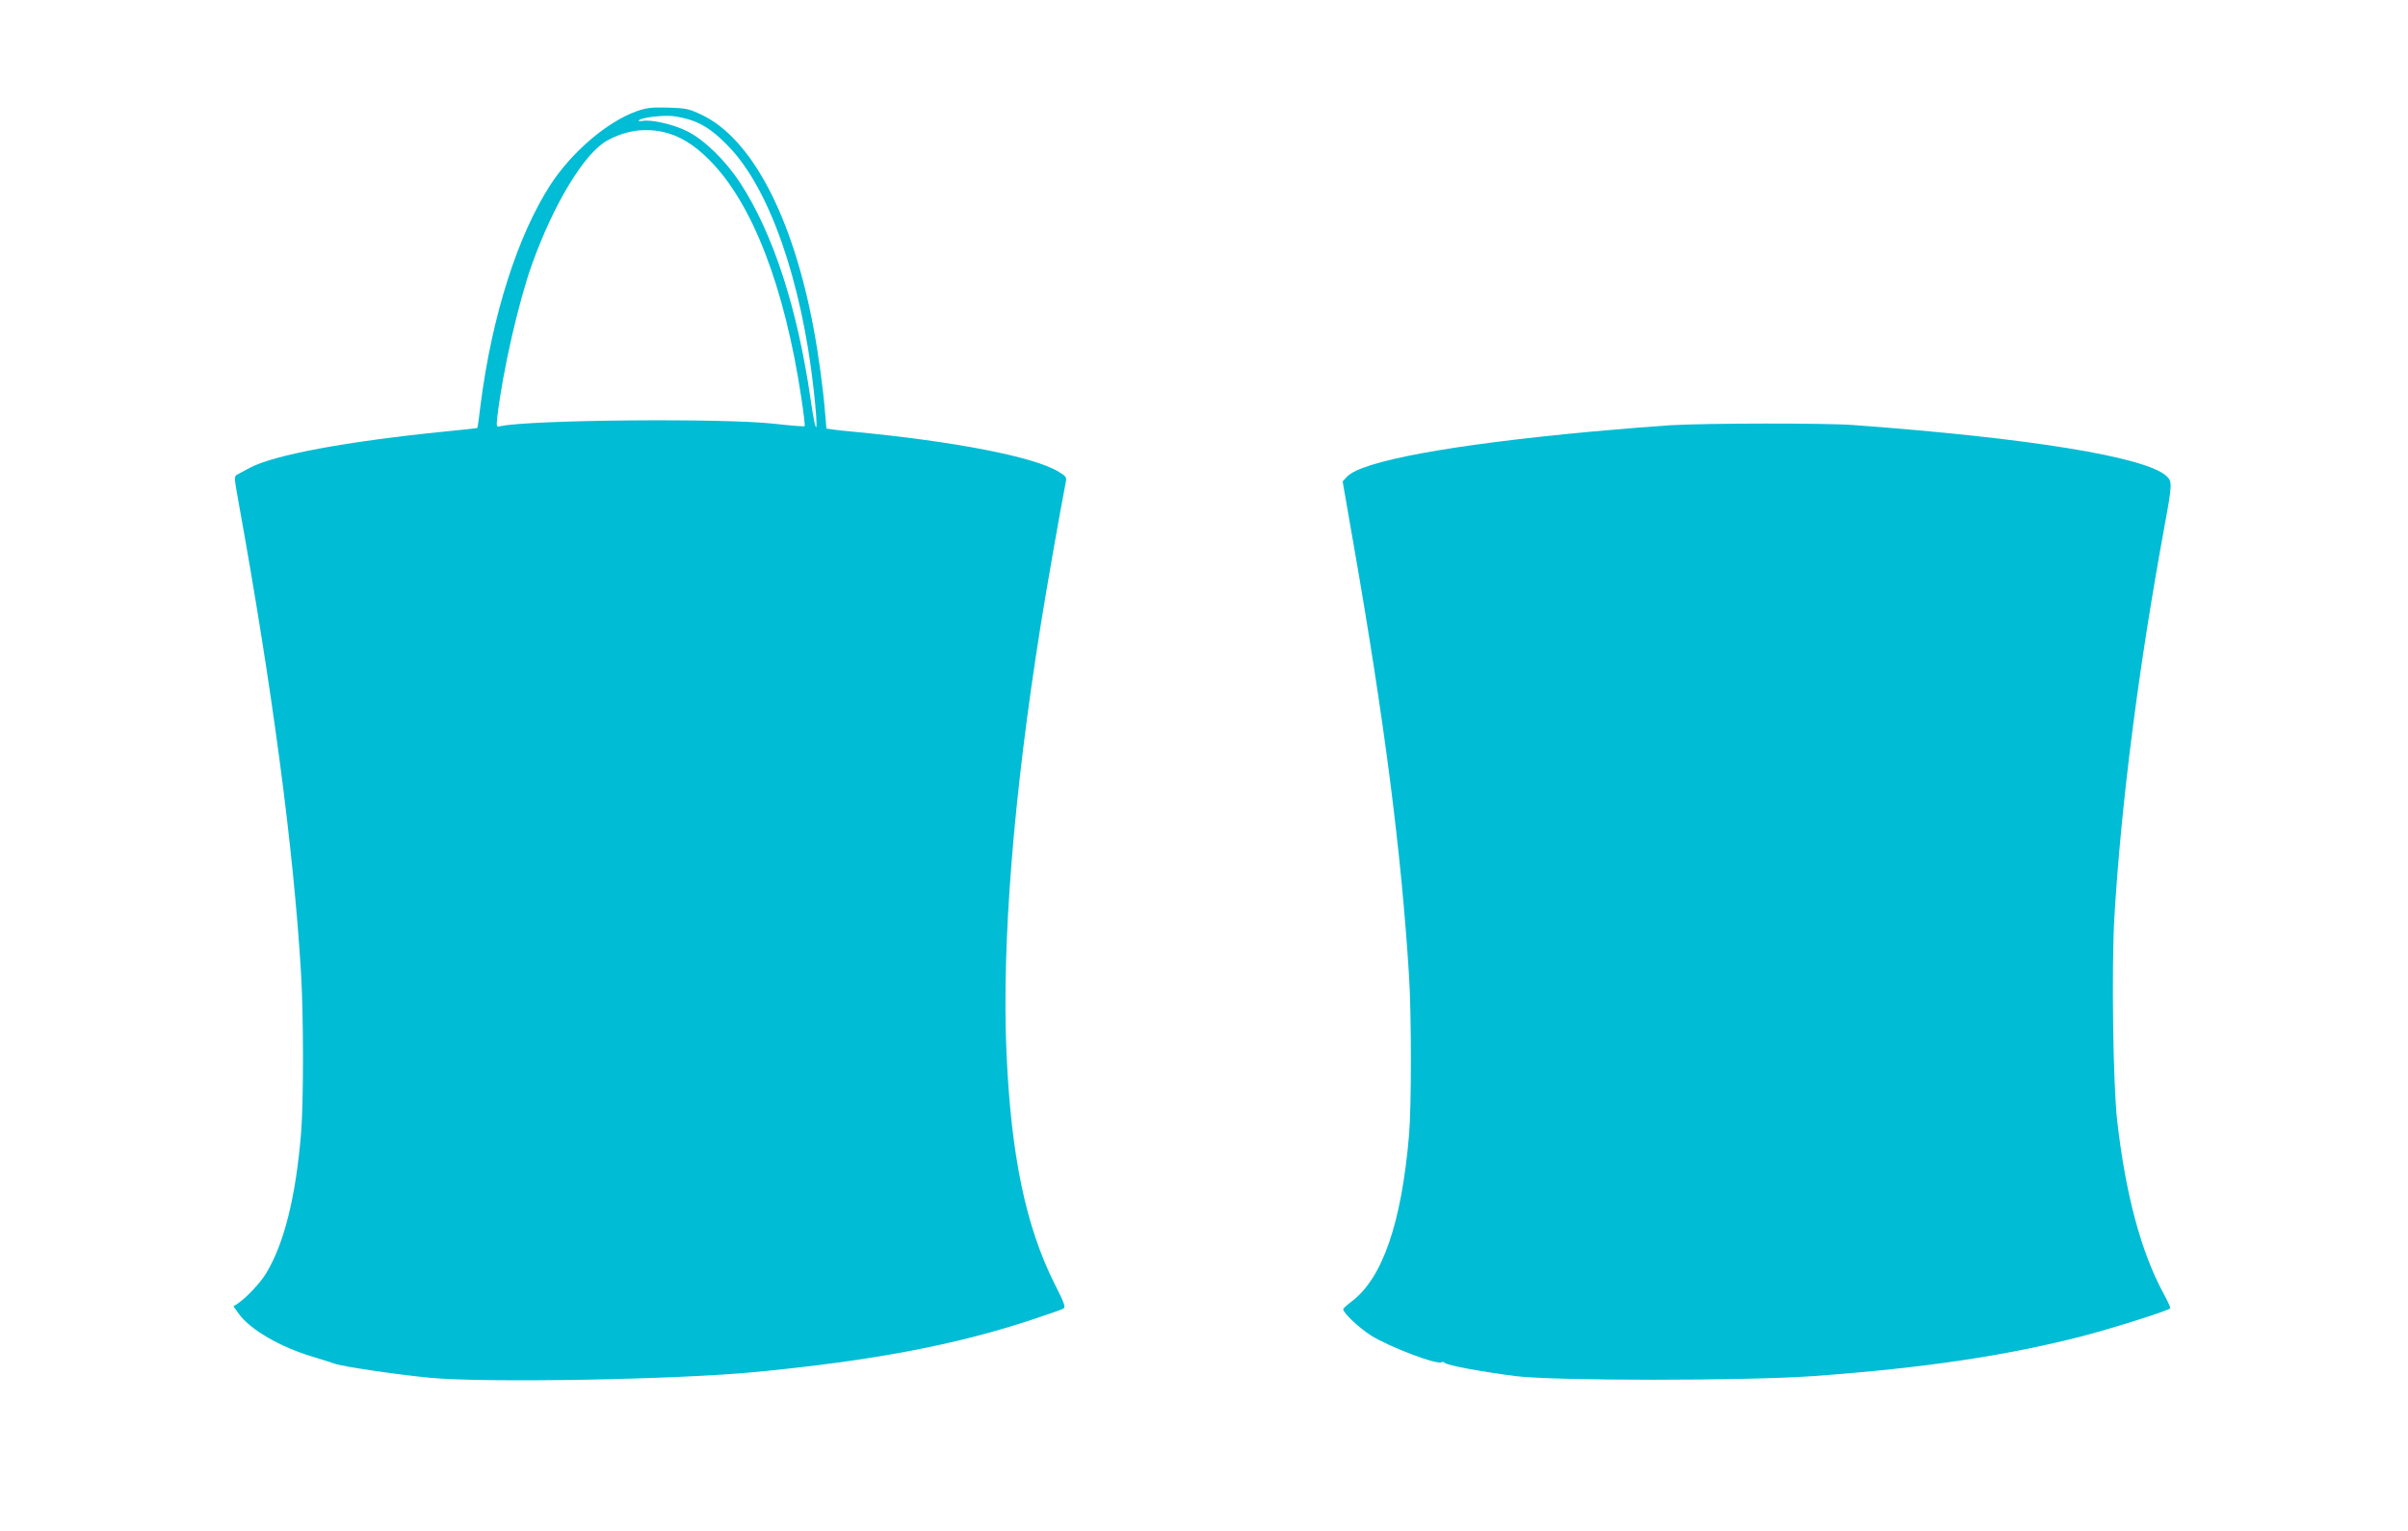
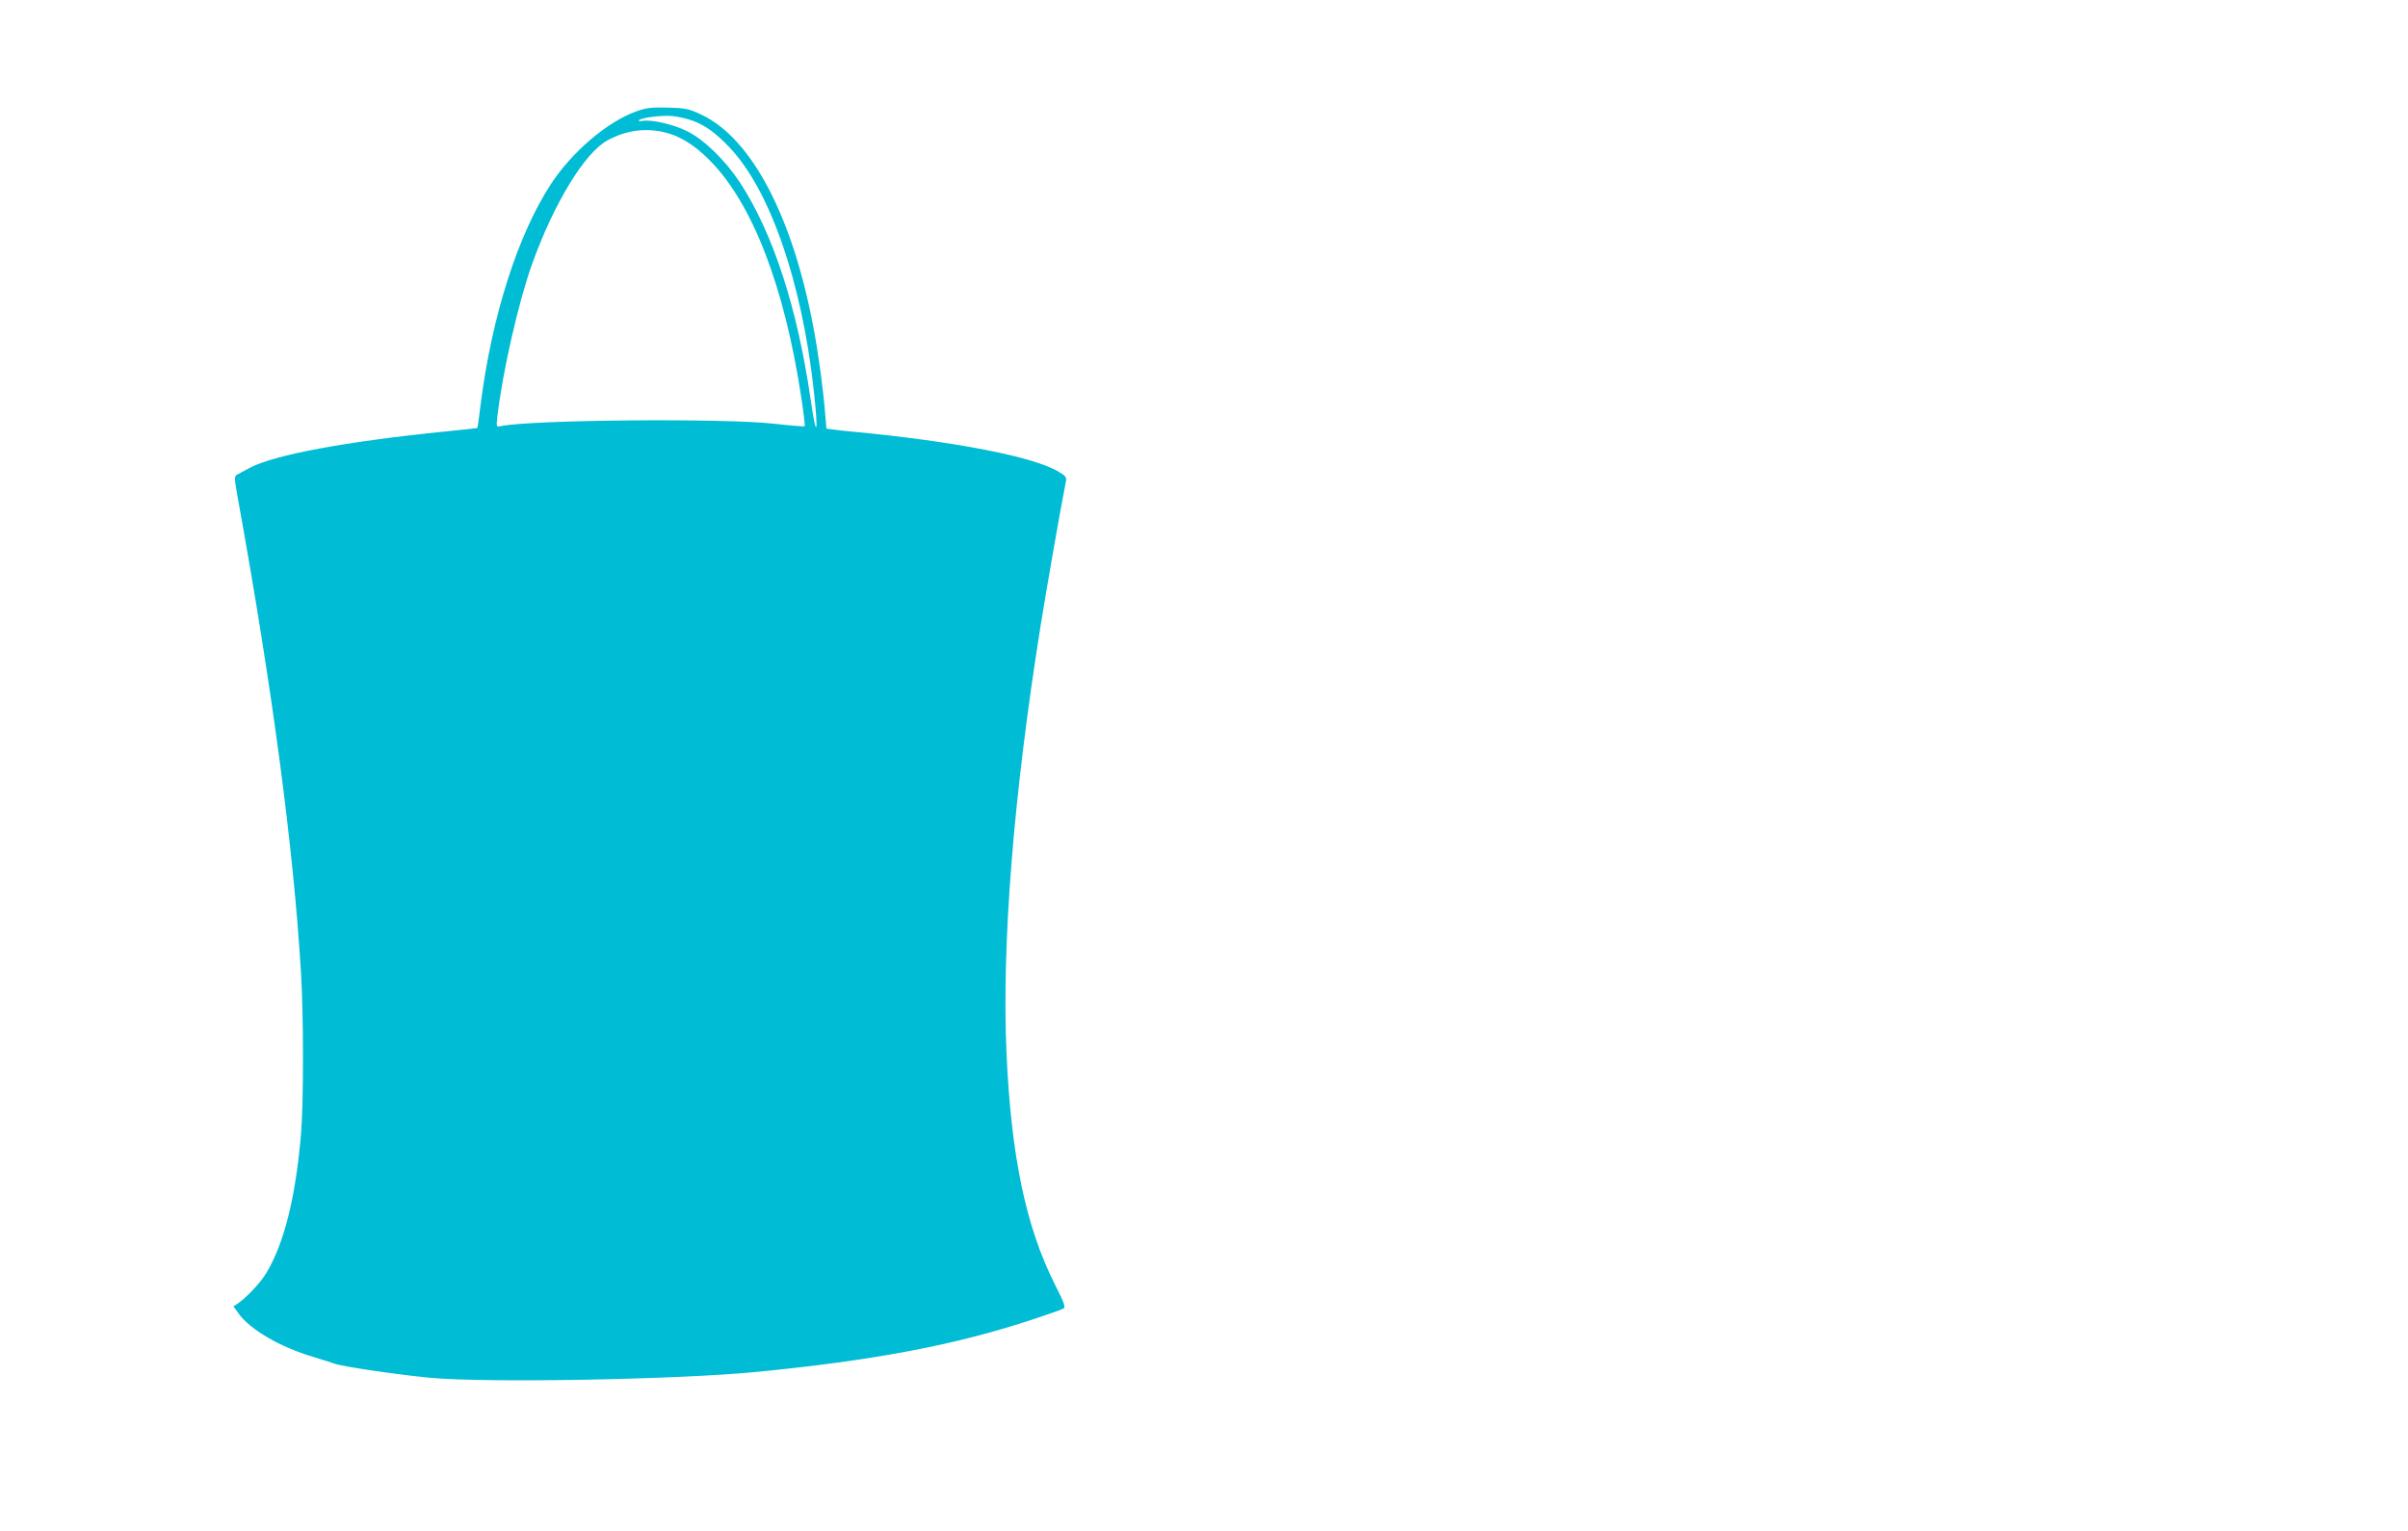
<svg xmlns="http://www.w3.org/2000/svg" version="1.0" width="1280pt" height="814pt" viewBox="0 0 1280 814" preserveAspectRatio="xMidYMid meet">
  <g transform="translate(0,814) scale(0.1,-0.1)" fill="#00bcd4" stroke="none">
    <path d="M3380 7547 c-154 -56 -341 -216 -453 -388 -176 -271 -312 -700 -372 -1168 -8 -69 -16 -125 -18 -127 -1 -1 -76 -9 -167 -18 -528 -53 -915 -125 -1043 -194 -27 -15 -57 -31 -67 -36 -16 -9 -15 -18 7 -140 181 -1001 293 -1843 333 -2508 14 -226 14 -696 0 -858 -28 -336 -90 -583 -185 -740 -32 -53 -106 -131 -152 -162 l-22 -14 27 -38 c60 -85 221 -179 397 -231 50 -15 99 -31 110 -35 35 -15 334 -59 510 -76 297 -28 1314 -10 1735 31 618 60 1053 142 1460 276 85 28 162 55 171 60 15 7 9 25 -45 132 -154 307 -232 684 -256 1232 -25 577 37 1362 181 2265 33 206 103 607 134 765 6 27 2 33 -37 56 -129 80 -551 162 -1098 214 -36 3 -81 8 -101 11 l-36 5 -7 82 c-11 134 -35 313 -62 455 -111 592 -328 1004 -593 1131 -70 33 -84 36 -181 39 -90 2 -114 -1 -170 -21z m297 -47 c68 -24 125 -64 199 -142 215 -224 385 -712 449 -1288 27 -241 16 -275 -16 -54 -70 485 -199 882 -374 1151 -78 119 -191 230 -282 275 -73 37 -193 64 -239 55 -15 -3 -22 -1 -17 4 14 14 122 27 178 22 28 -3 73 -13 102 -23z m-155 -61 c85 -18 166 -66 248 -149 228 -227 401 -674 490 -1268 12 -79 20 -146 17 -148 -2 -3 -76 3 -163 13 -270 30 -1293 21 -1453 -13 -23 -5 -23 -4 -17 53 28 239 113 610 184 808 117 326 280 592 400 658 95 52 193 67 294 46z" />
-     <path d="M8880 5879 c-80 -5 -269 -20 -420 -34 -753 -70 -1222 -157 -1300 -240 l-23 -25 56 -322 c166 -950 256 -1648 297 -2308 13 -212 13 -690 0 -845 -40 -468 -141 -762 -306 -886 -24 -18 -44 -36 -44 -41 0 -19 86 -100 146 -138 99 -63 360 -161 378 -143 3 3 11 1 18 -5 17 -13 193 -46 373 -69 202 -26 1225 -26 1585 0 589 43 1018 107 1428 212 151 39 456 135 468 148 3 2 -13 38 -35 78 -121 224 -202 528 -247 921 -22 192 -30 813 -15 1076 36 611 129 1334 266 2080 42 228 42 242 12 270 -109 102 -727 203 -1667 272 -145 11 -778 10 -970 -1z" />
  </g>
</svg>